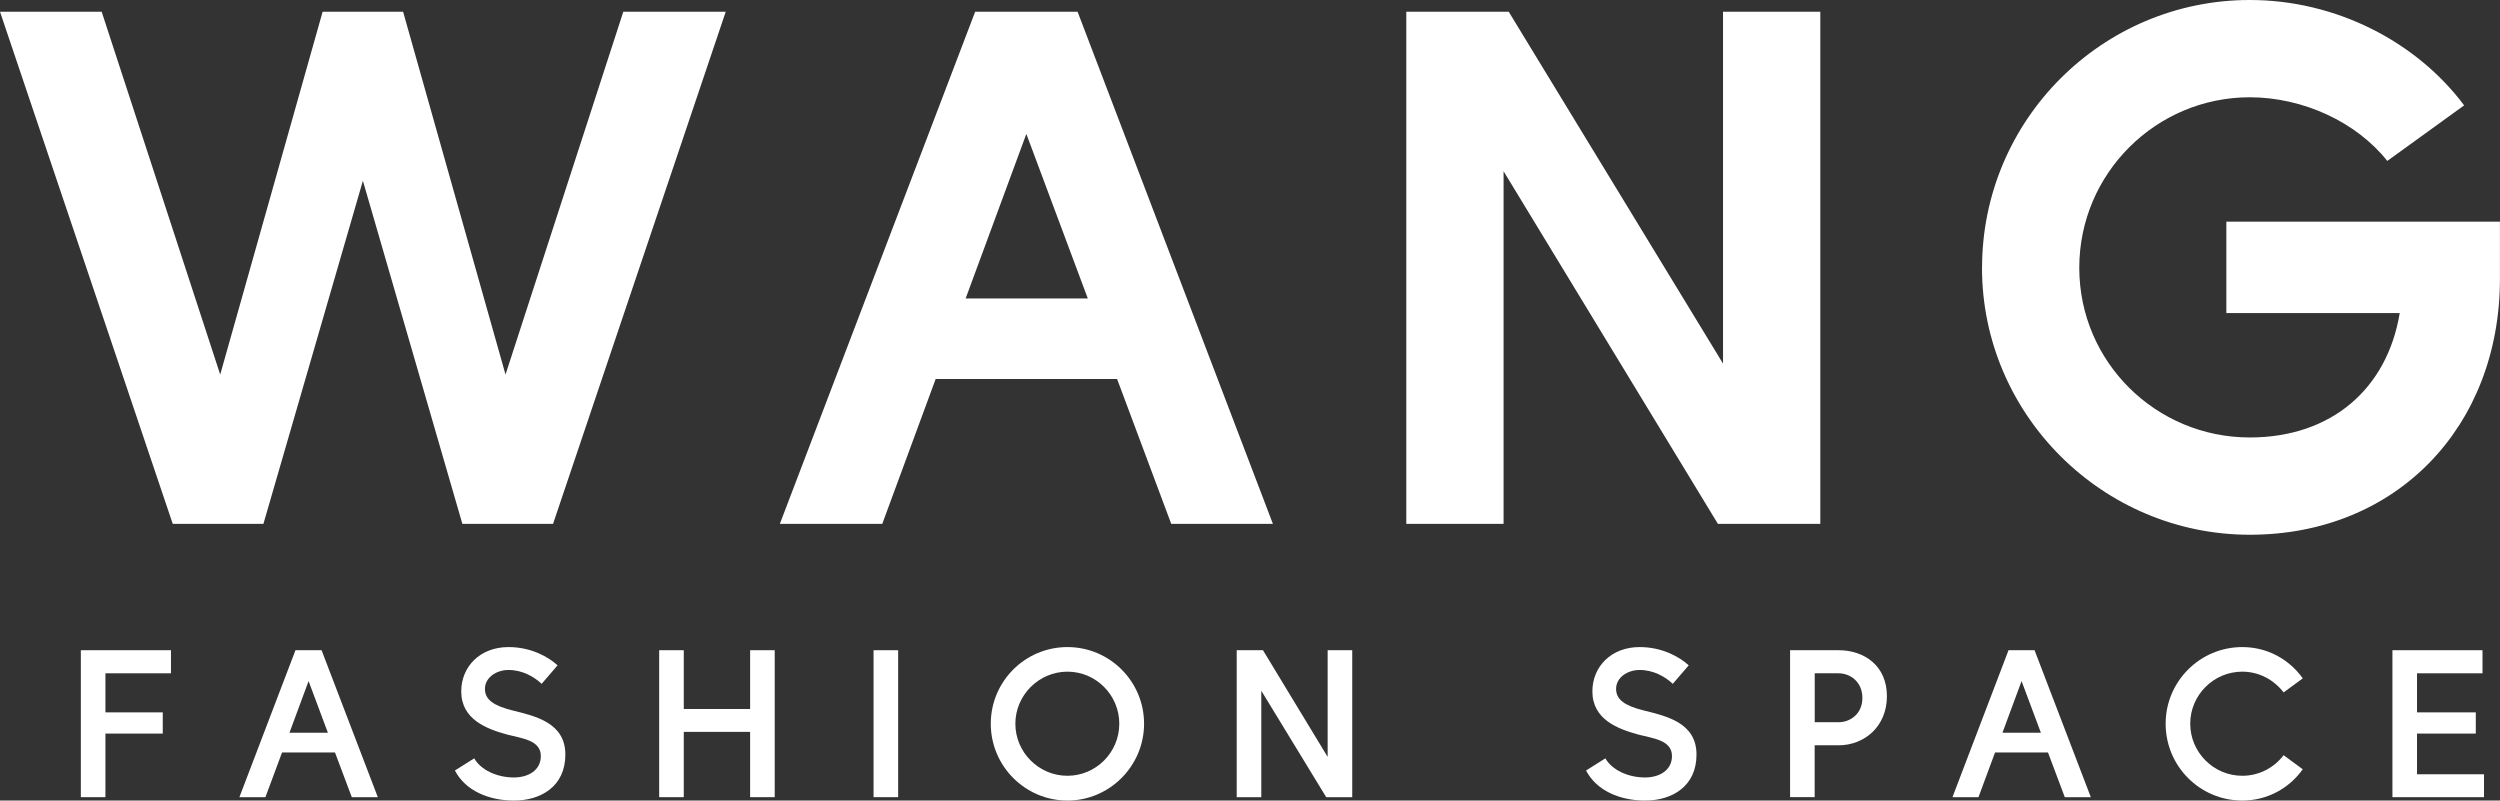
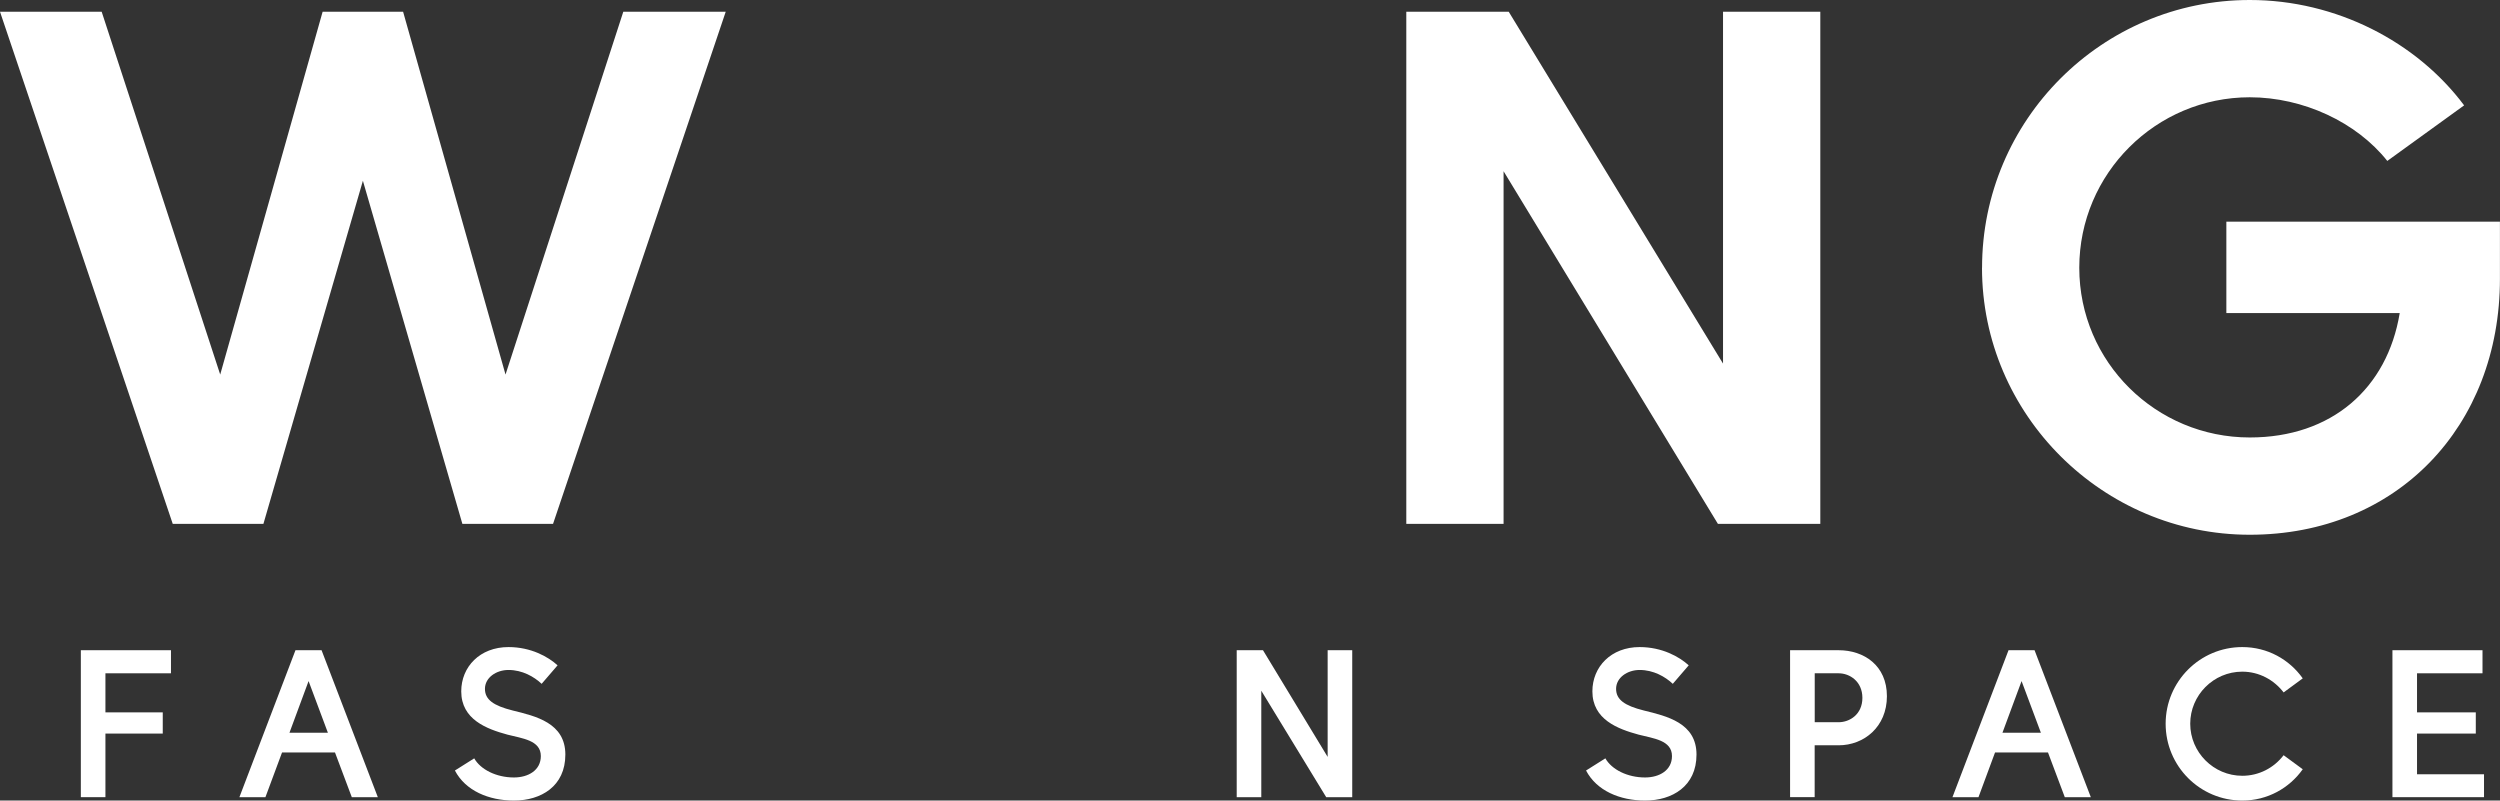
<svg xmlns="http://www.w3.org/2000/svg" viewBox="0 0 398.6 127.64" id="Ebene_1">
  <rect x="0" y="0" width="398.6" height="127.64" fill="#333333" stroke="none" />
  <defs>
    <style>
      .cls-1 {
        fill: #fff;
      }
    </style>
  </defs>
  <g>
    <path d="M0,1.87h16.21l18.9,57.85L51.44,1.87h12.83l16.33,57.85L99.38,1.87h16.33l-27.53,81.65h-14.46l-15.86-54.7-15.86,54.7h-14.46L0,1.87Z" class="cls-1" />
-     <path d="M155.48,1.87h16.33l31.14,81.65h-16.21l-8.63-23.09h-28.93l-8.51,23.09h-16.33L155.48,1.87ZM173.44,47.59l-9.8-26.24-9.68,26.24h19.48Z" class="cls-1" />
  </g>
  <g>
    <path d="M224.22,1.87h16.33l34.17,56.1V1.87h15.51v81.65h-16.33l-34.17-56.22v56.22h-15.51V1.87Z" class="cls-1" />
    <path d="M316.02,42.69c0-23.56,19.13-42.69,42.69-42.69,13.76,0,26.59,6.65,34.17,16.8l-12.25,8.86c-4.9-6.18-13.41-10.15-21.93-10.15-14.93,0-27.18,12.13-27.18,27.18s12.25,27.06,27.18,27.06c13.06,0,21.93-7.81,23.91-19.83h-27.64v-14.58h43.62v9.1c0,23.56-16.45,40.82-39.89,40.82s-42.69-19.13-42.69-42.57Z" class="cls-1" />
  </g>
  <g>
    <path d="M12.9,103.67h14.36v3.68h-10.45v6.23h9.14v3.38h-9.14v10.14h-3.92v-23.43Z" class="cls-1" />
    <path d="M47.12,103.67h4.15l8.97,23.43h-4.15l-2.68-7.13h-8.44l-2.65,7.13h-4.15l8.94-23.43ZM52.28,116.83l-3.08-8.24-3.05,8.24h6.13Z" class="cls-1" />
  </g>
  <path d="M72.53,122.85l3.08-1.94c1,1.78,3.52,3.05,6.33,3.05,2.28,0,4.29-1.14,4.29-3.41,0-2.54-2.98-2.81-5.32-3.42-3.31-.9-7.37-2.41-7.37-6.9,0-3.92,2.98-7.06,7.53-7.06,3.58,0,6.33,1.54,7.83,2.91l-2.54,2.95c-1.21-1.14-3.08-2.21-5.29-2.21-1.94,0-3.75,1.21-3.75,3.01,0,1.71,1.34,2.68,4.42,3.45,3.65.9,8.4,1.97,8.4,7.03s-3.88,7.33-8.2,7.33c-4.02,0-7.73-1.57-9.41-4.79Z" class="cls-1" />
  <g>
-     <path d="M105.1,103.67h3.92v9.37h10.58v-9.37h3.92v23.43h-3.92v-10.41h-10.58v10.41h-3.92v-23.43Z" class="cls-1" />
-     <path d="M139.28,103.67h3.92v23.43h-3.92v-23.43Z" class="cls-1" />
-     <path d="M157.97,115.39c0-6.73,5.46-12.22,12.22-12.22s12.22,5.49,12.22,12.22-5.49,12.25-12.22,12.25-12.22-5.49-12.22-12.25ZM170.19,123.69c4.55,0,8.27-3.72,8.27-8.3s-3.72-8.3-8.27-8.3-8.3,3.75-8.3,8.3,3.72,8.3,8.3,8.3Z" class="cls-1" />
    <path d="M197.18,103.67h4.19l10.31,17.01v-17.01h3.92v23.43h-4.15l-10.35-16.97v16.97h-3.92v-23.43Z" class="cls-1" />
  </g>
  <g>
    <path d="M252.88,122.85l3.08-1.94c1,1.78,3.51,3.05,6.33,3.05,2.28,0,4.29-1.14,4.29-3.41,0-2.54-2.98-2.81-5.32-3.42-3.31-.9-7.37-2.41-7.37-6.9,0-3.92,2.98-7.06,7.53-7.06,3.58,0,6.33,1.54,7.83,2.91l-2.54,2.95c-1.21-1.14-3.08-2.21-5.29-2.21-1.94,0-3.75,1.21-3.75,3.01,0,1.71,1.34,2.68,4.42,3.45,3.65.9,8.4,1.97,8.4,7.03s-3.88,7.33-8.2,7.33c-4.02,0-7.73-1.57-9.41-4.79Z" class="cls-1" />
    <path d="M285.42,103.67h7.73c4.05,0,7.7,2.44,7.7,7.33s-3.65,7.83-7.7,7.83h-3.82v8.27h-3.92v-23.43ZM293.16,115.15c1.74,0,3.78-1.24,3.78-3.88s-2.04-3.92-3.78-3.92h-3.82v7.8h3.82Z" class="cls-1" />
  </g>
  <g>
    <path d="M320.24,103.67h4.15l8.97,23.43h-4.15l-2.68-7.13h-8.44l-2.64,7.13h-4.15l8.94-23.43ZM325.4,116.83l-3.08-8.24-3.05,8.24h6.13Z" class="cls-1" />
    <path d="M345.29,115.39c0-6.73,5.46-12.22,12.22-12.22,4.02,0,7.5,1.97,9.64,4.99l-3.05,2.24c-1.54-2.01-3.92-3.31-6.59-3.31-4.59,0-8.3,3.75-8.3,8.3s3.72,8.3,8.3,8.3c2.68,0,5.05-1.27,6.59-3.28l3.05,2.24c-2.14,3.01-5.62,4.99-9.64,4.99-6.76,0-12.22-5.49-12.22-12.25Z" class="cls-1" />
  </g>
  <path d="M381.45,103.67h14.36v3.68h-10.44v6.23h9.37v3.38h-9.37v6.49h10.68v3.65h-14.6v-23.43Z" class="cls-1" />
</svg>